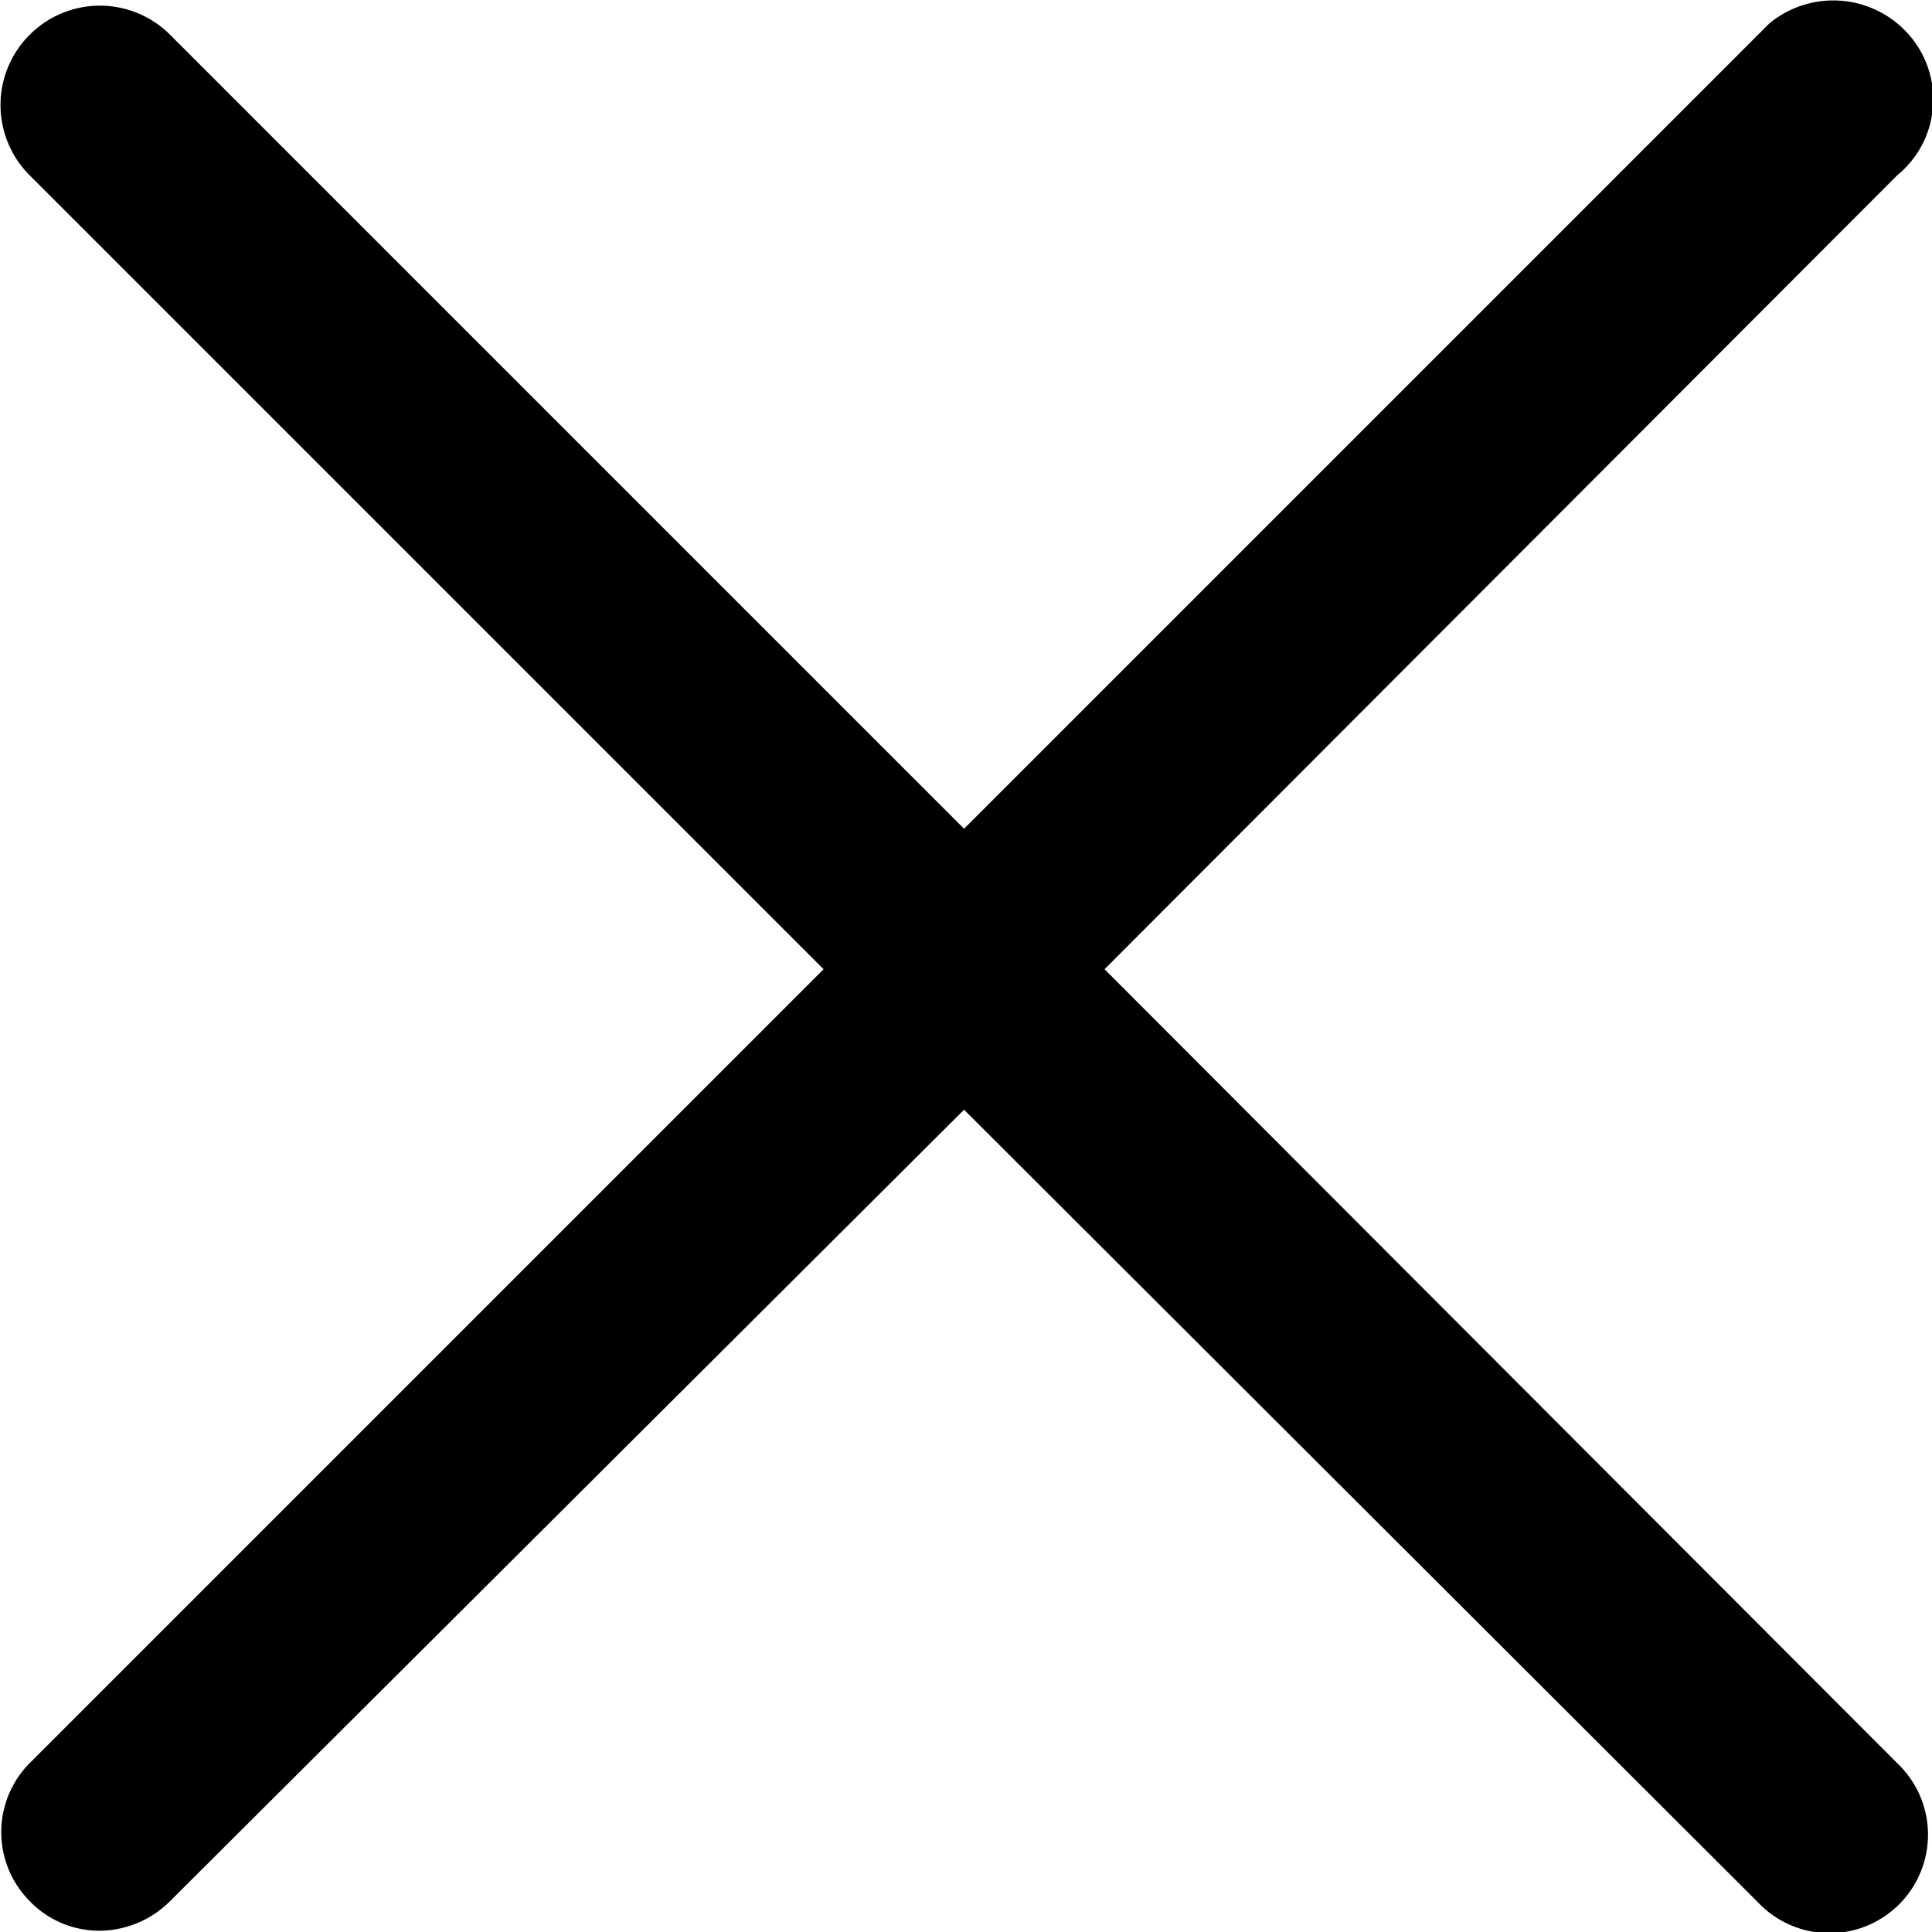
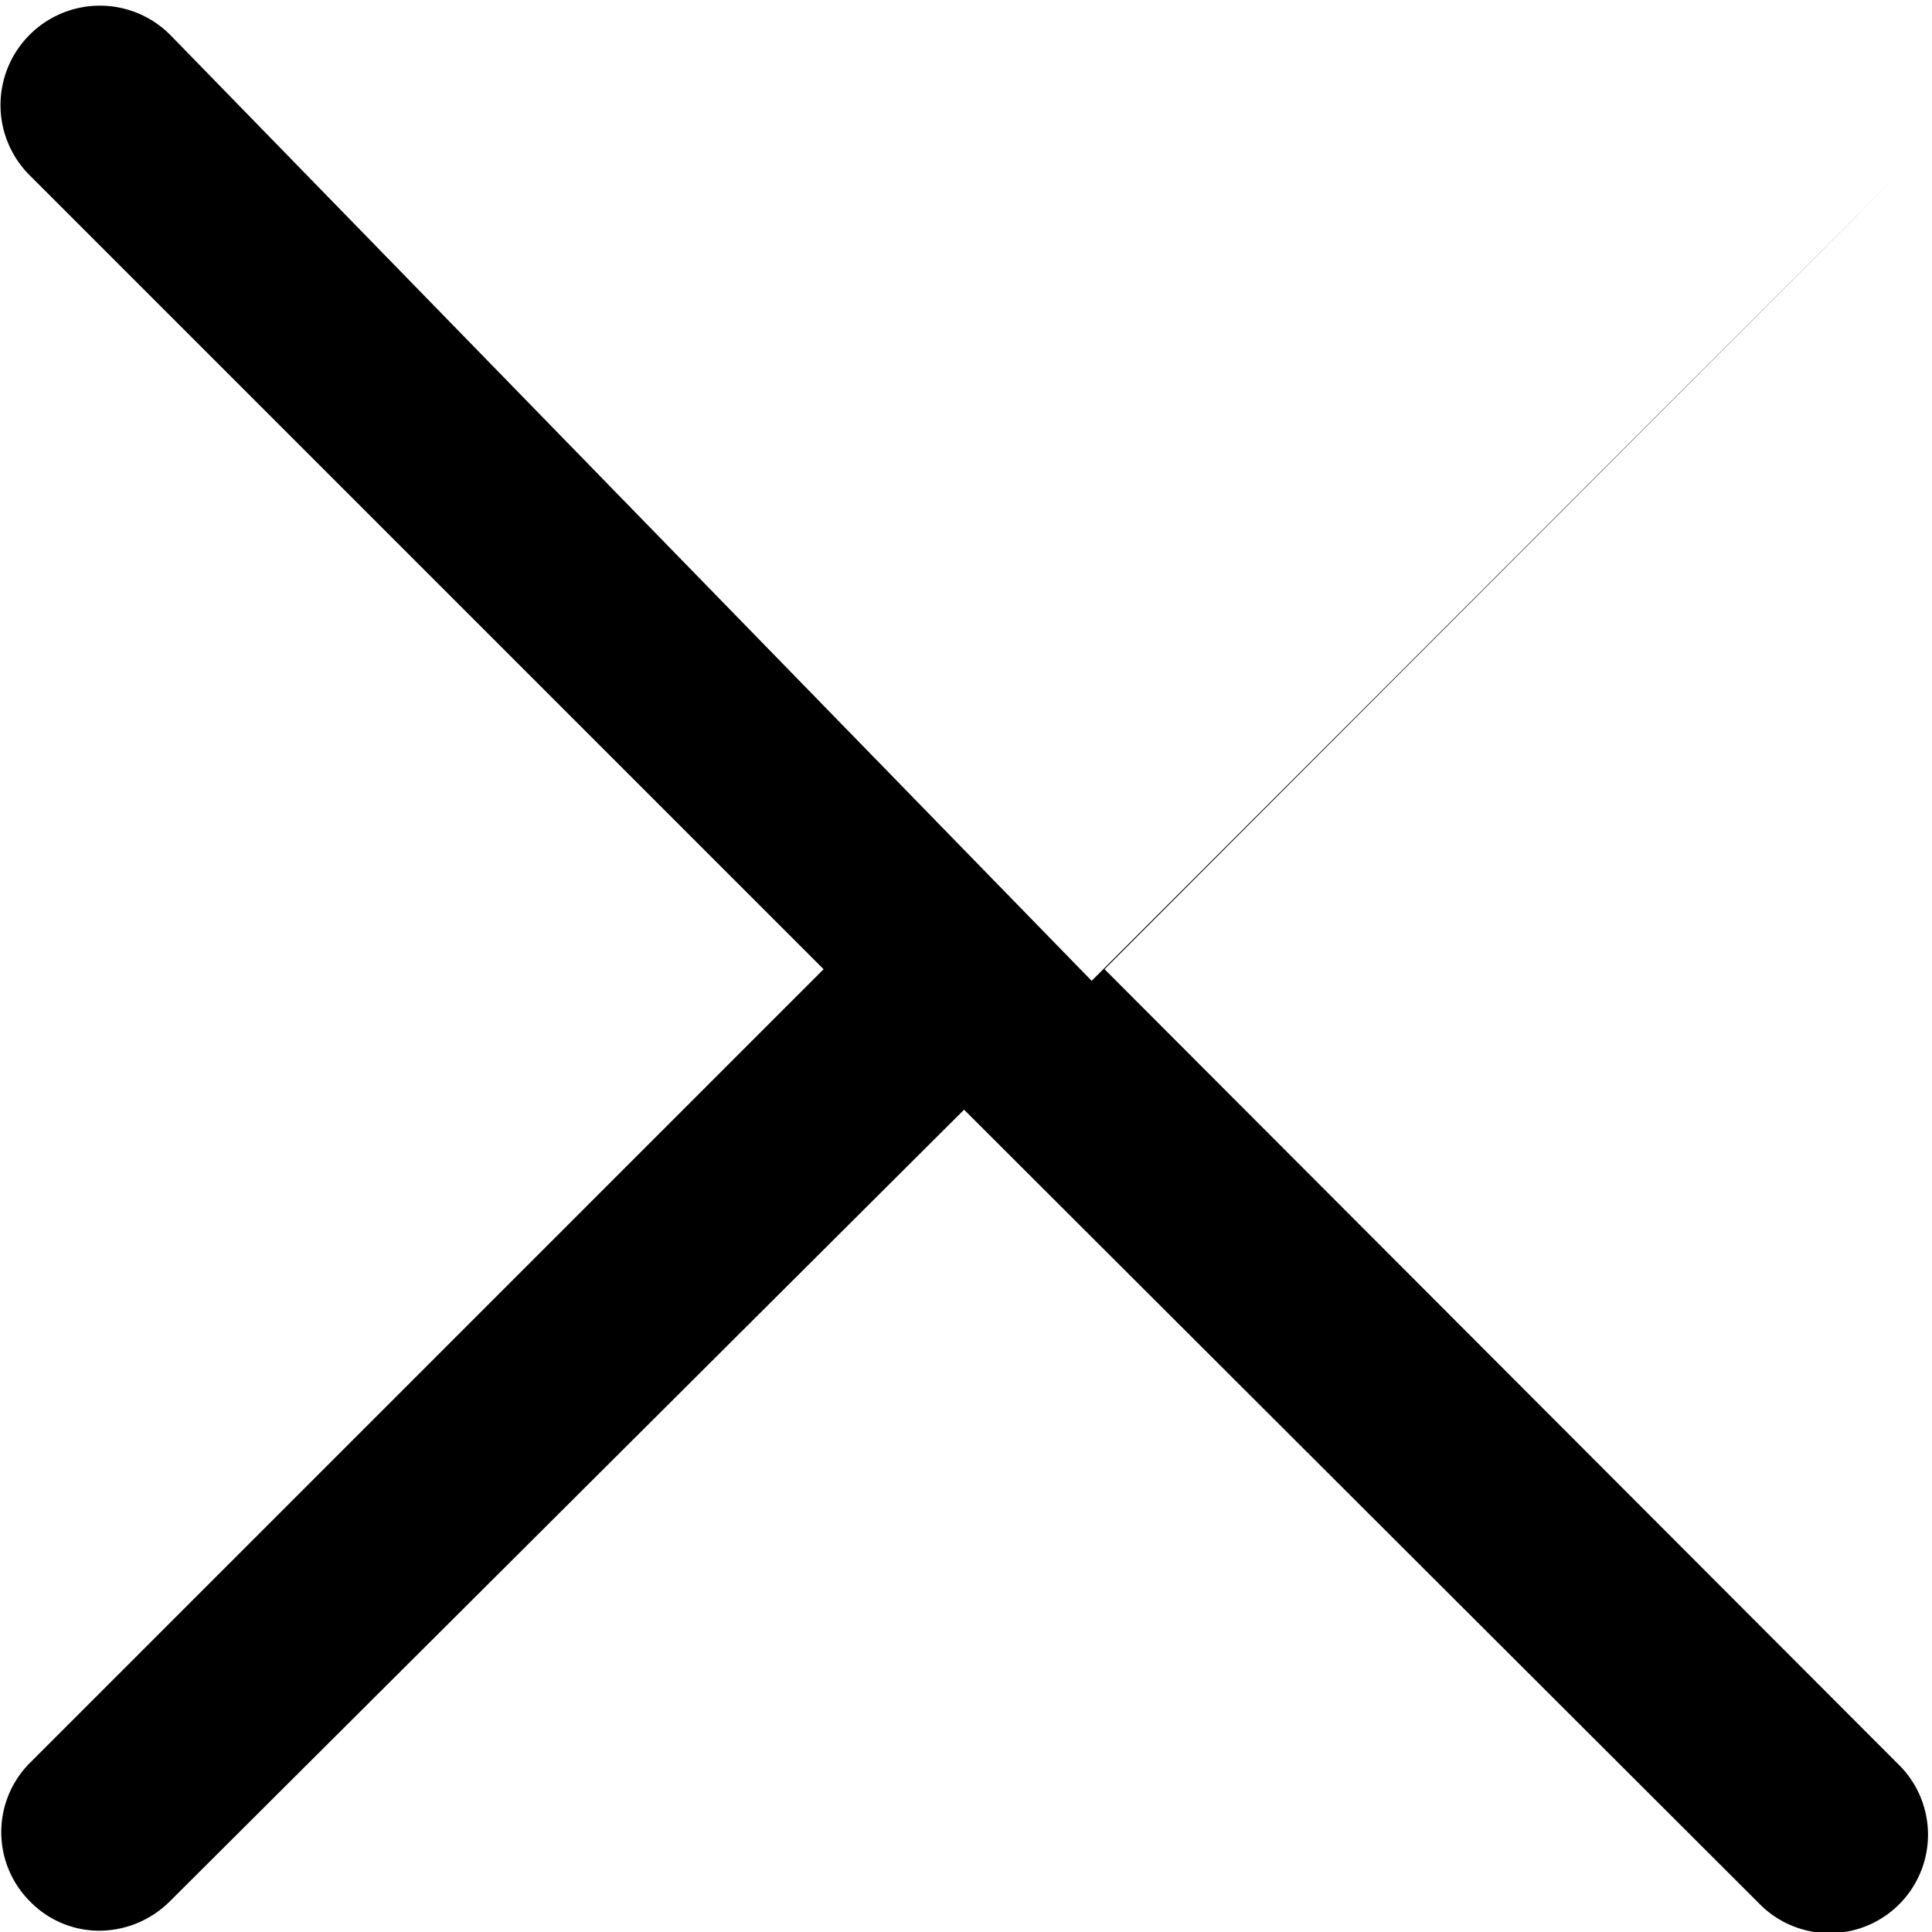
<svg xmlns="http://www.w3.org/2000/svg" viewBox="0 0 14.99 14.99">
-   <path d="M8.57 7.52l6.15-6.16a.76.76 0 00.1-1.08.78.78 0 00-1.09-.1l-.09.09-6.16 6.16L1.32.27a.77.77 0 00-1.09 0 .77.77 0 000 1.09l6.16 6.16-6.16 6.16a.76.76 0 000 1.07.75.75 0 00.55.23.78.78 0 00.54-.23l6.16-6.14 6.16 6.15a.763.763 0 101.11-1.05z" />
+   <path d="M8.57 7.52l6.15-6.16l-.09.09-6.16 6.16L1.32.27a.77.77 0 00-1.09 0 .77.77 0 000 1.09l6.16 6.16-6.16 6.16a.76.76 0 000 1.07.75.75 0 00.55.23.78.78 0 00.54-.23l6.16-6.14 6.16 6.15a.763.763 0 101.11-1.05z" />
</svg>